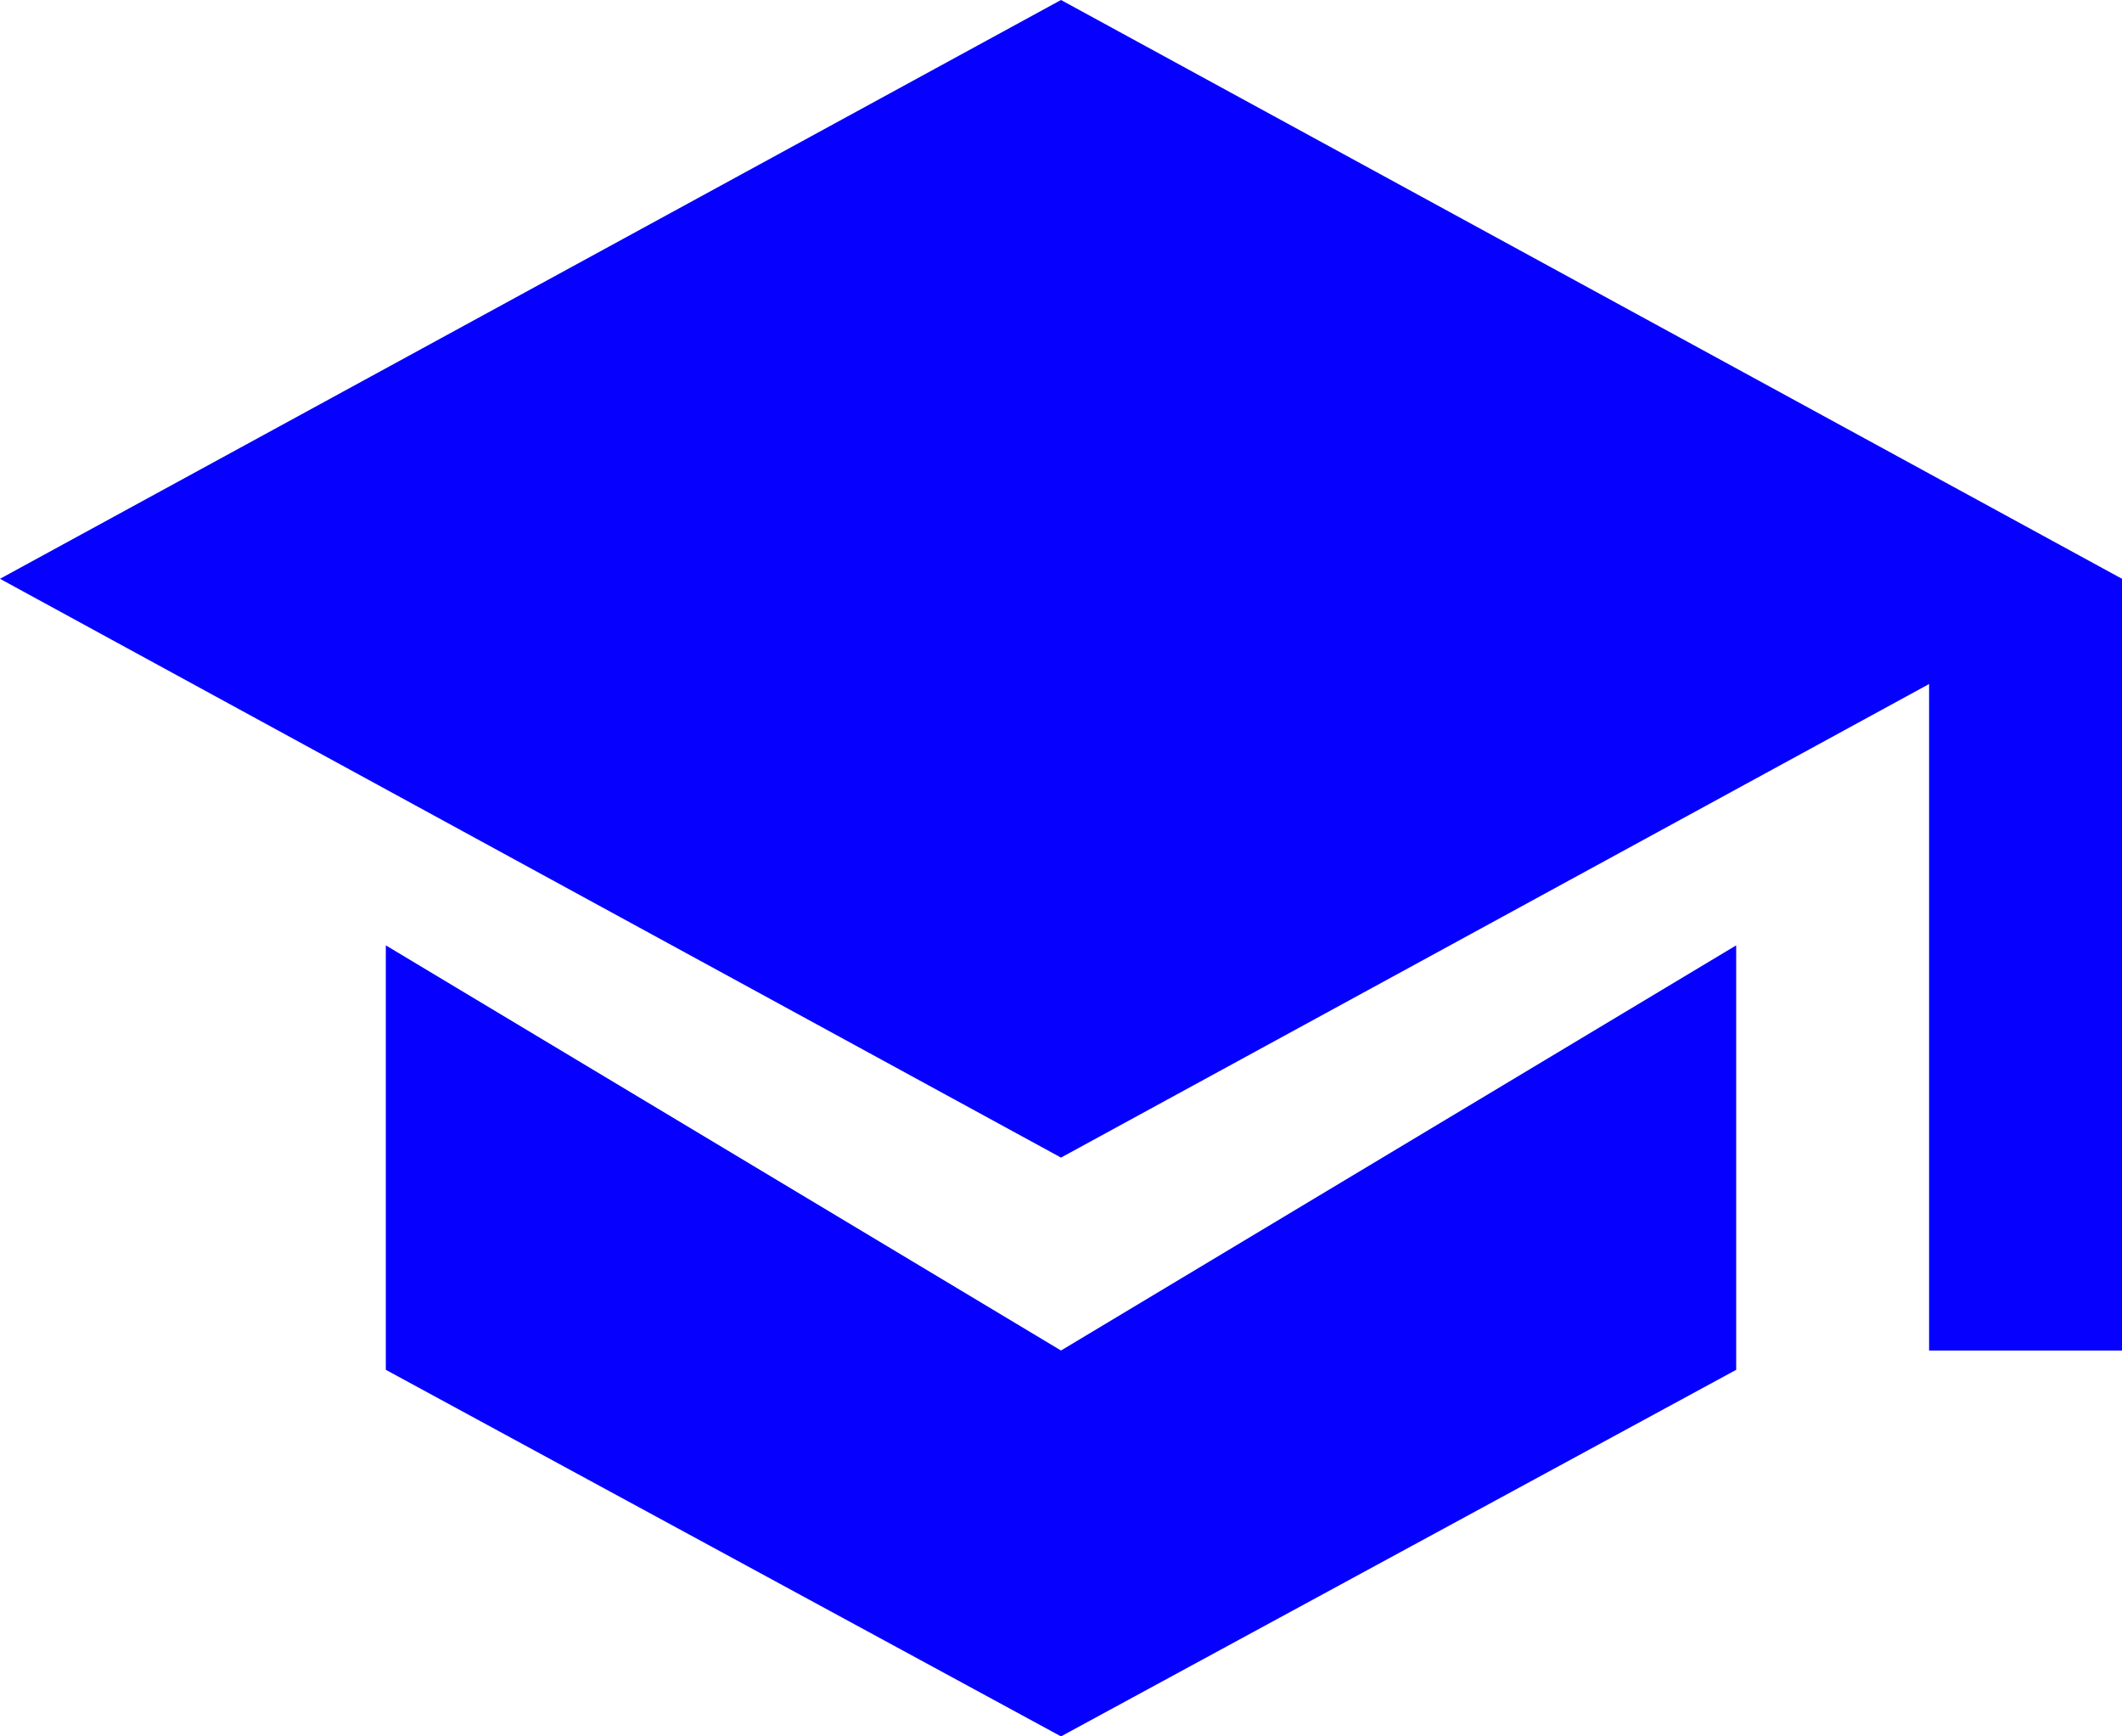
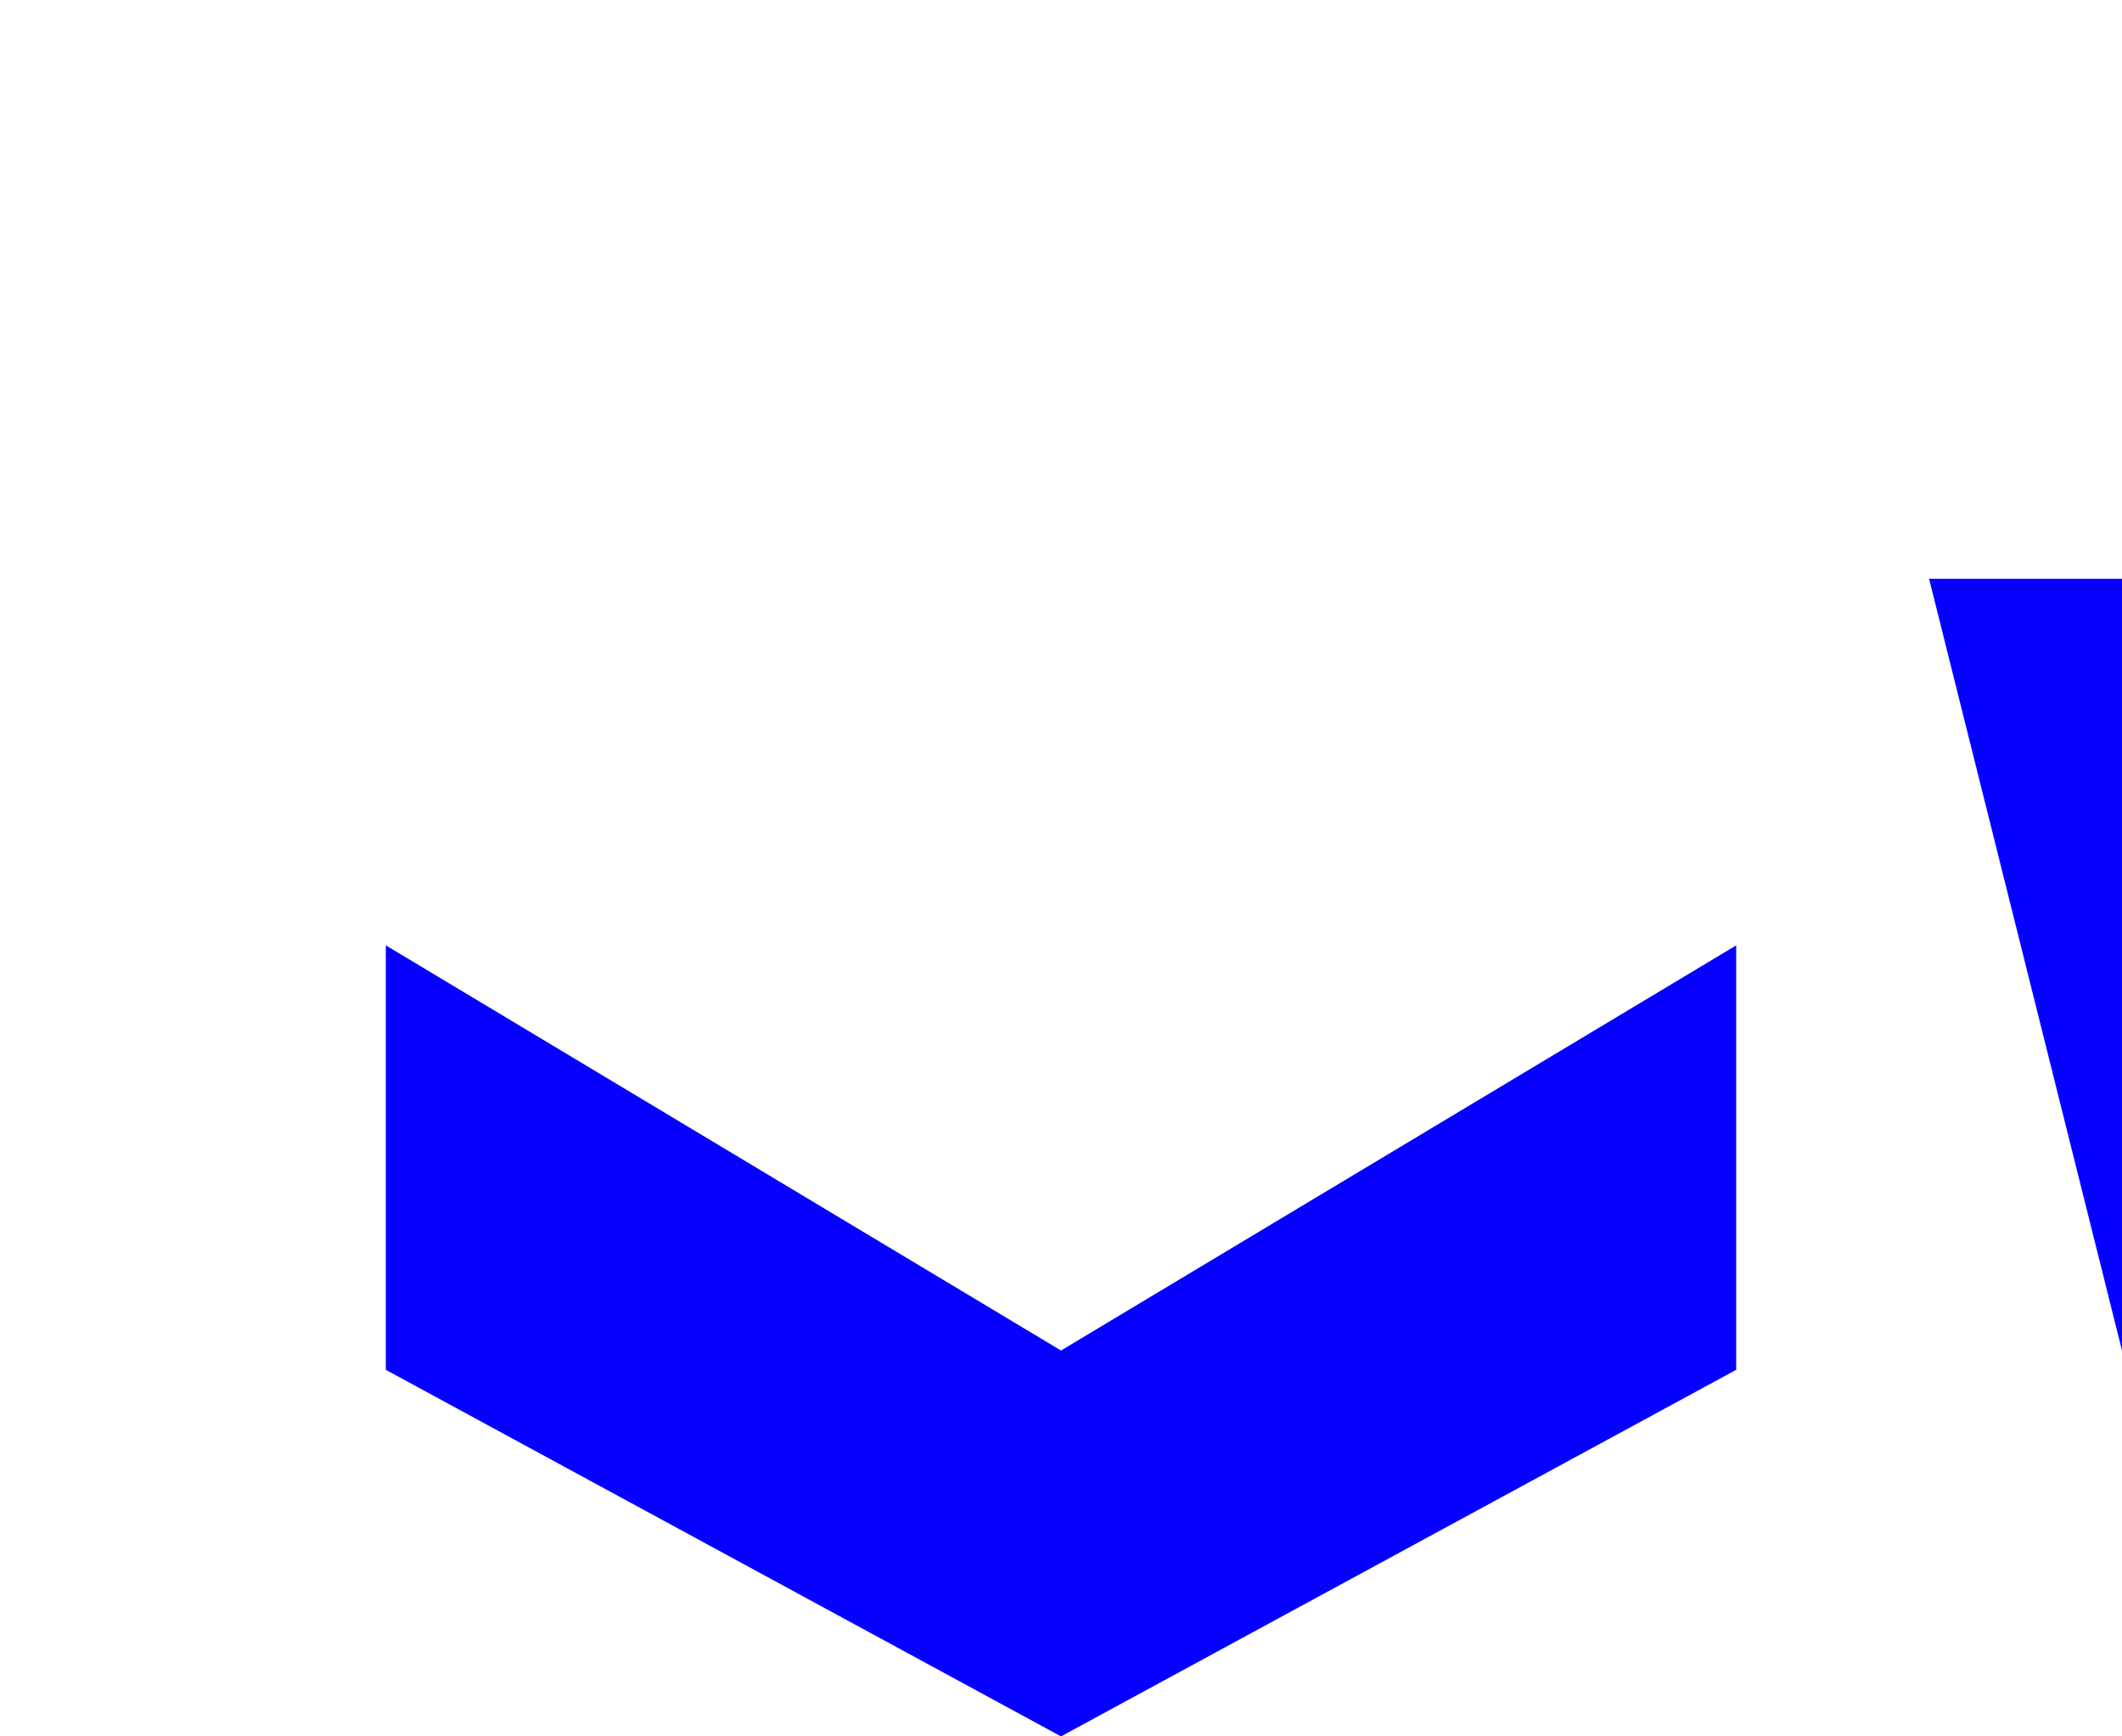
<svg xmlns="http://www.w3.org/2000/svg" width="22px" height="18px" viewBox="0 0 22 18" version="1.1">
  <title>study</title>
  <g id="Page-1" stroke="none" stroke-width="1" fill="none" fill-rule="evenodd">
    <g id="study" fill="#0600FF" fill-rule="nonzero">
-       <polygon id="Path" points="11 0 0 6 11 12 22 6" />
-       <path d="M18,9.8 L11,14 L4,9.8 L4,14.2 L11,18 L18,14.2 L18,9.8 Z M20,6 L22,6 L22,14 L20,14 L20,6 Z" id="Shape" />
+       <path d="M18,9.8 L11,14 L4,9.8 L4,14.2 L11,18 L18,14.2 L18,9.8 Z M20,6 L22,6 L22,14 L20,6 Z" id="Shape" />
    </g>
  </g>
</svg>